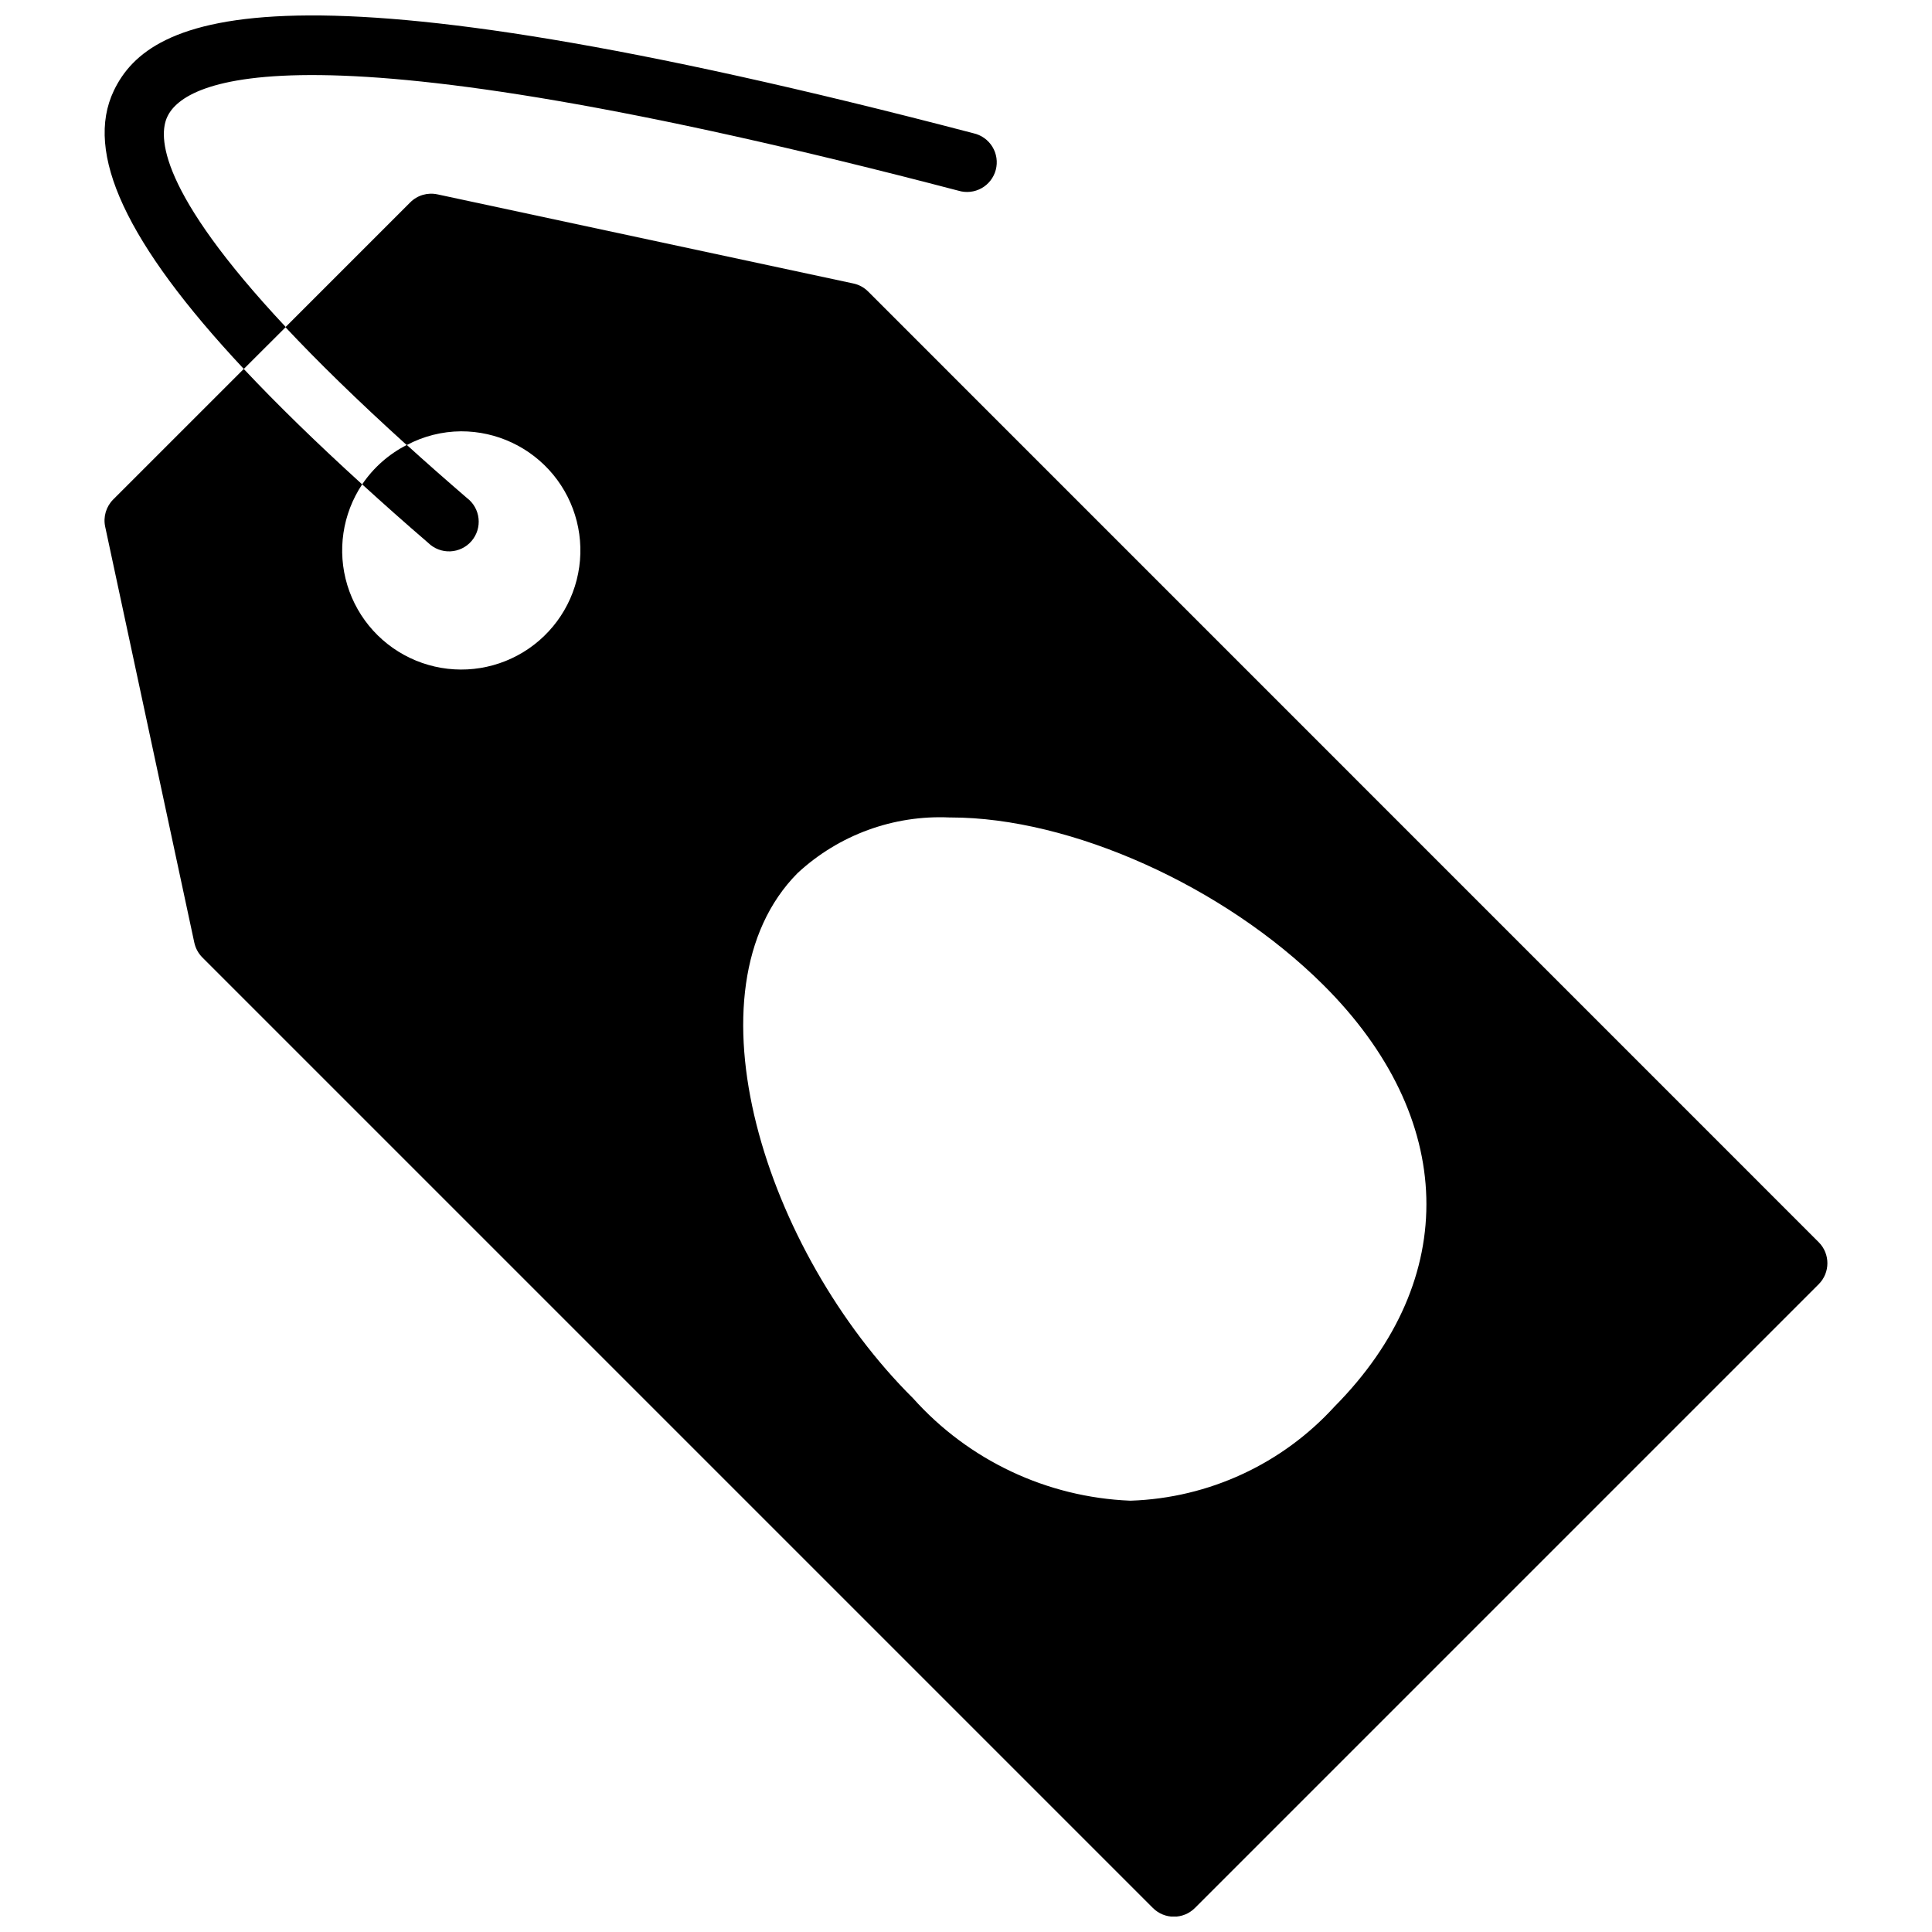
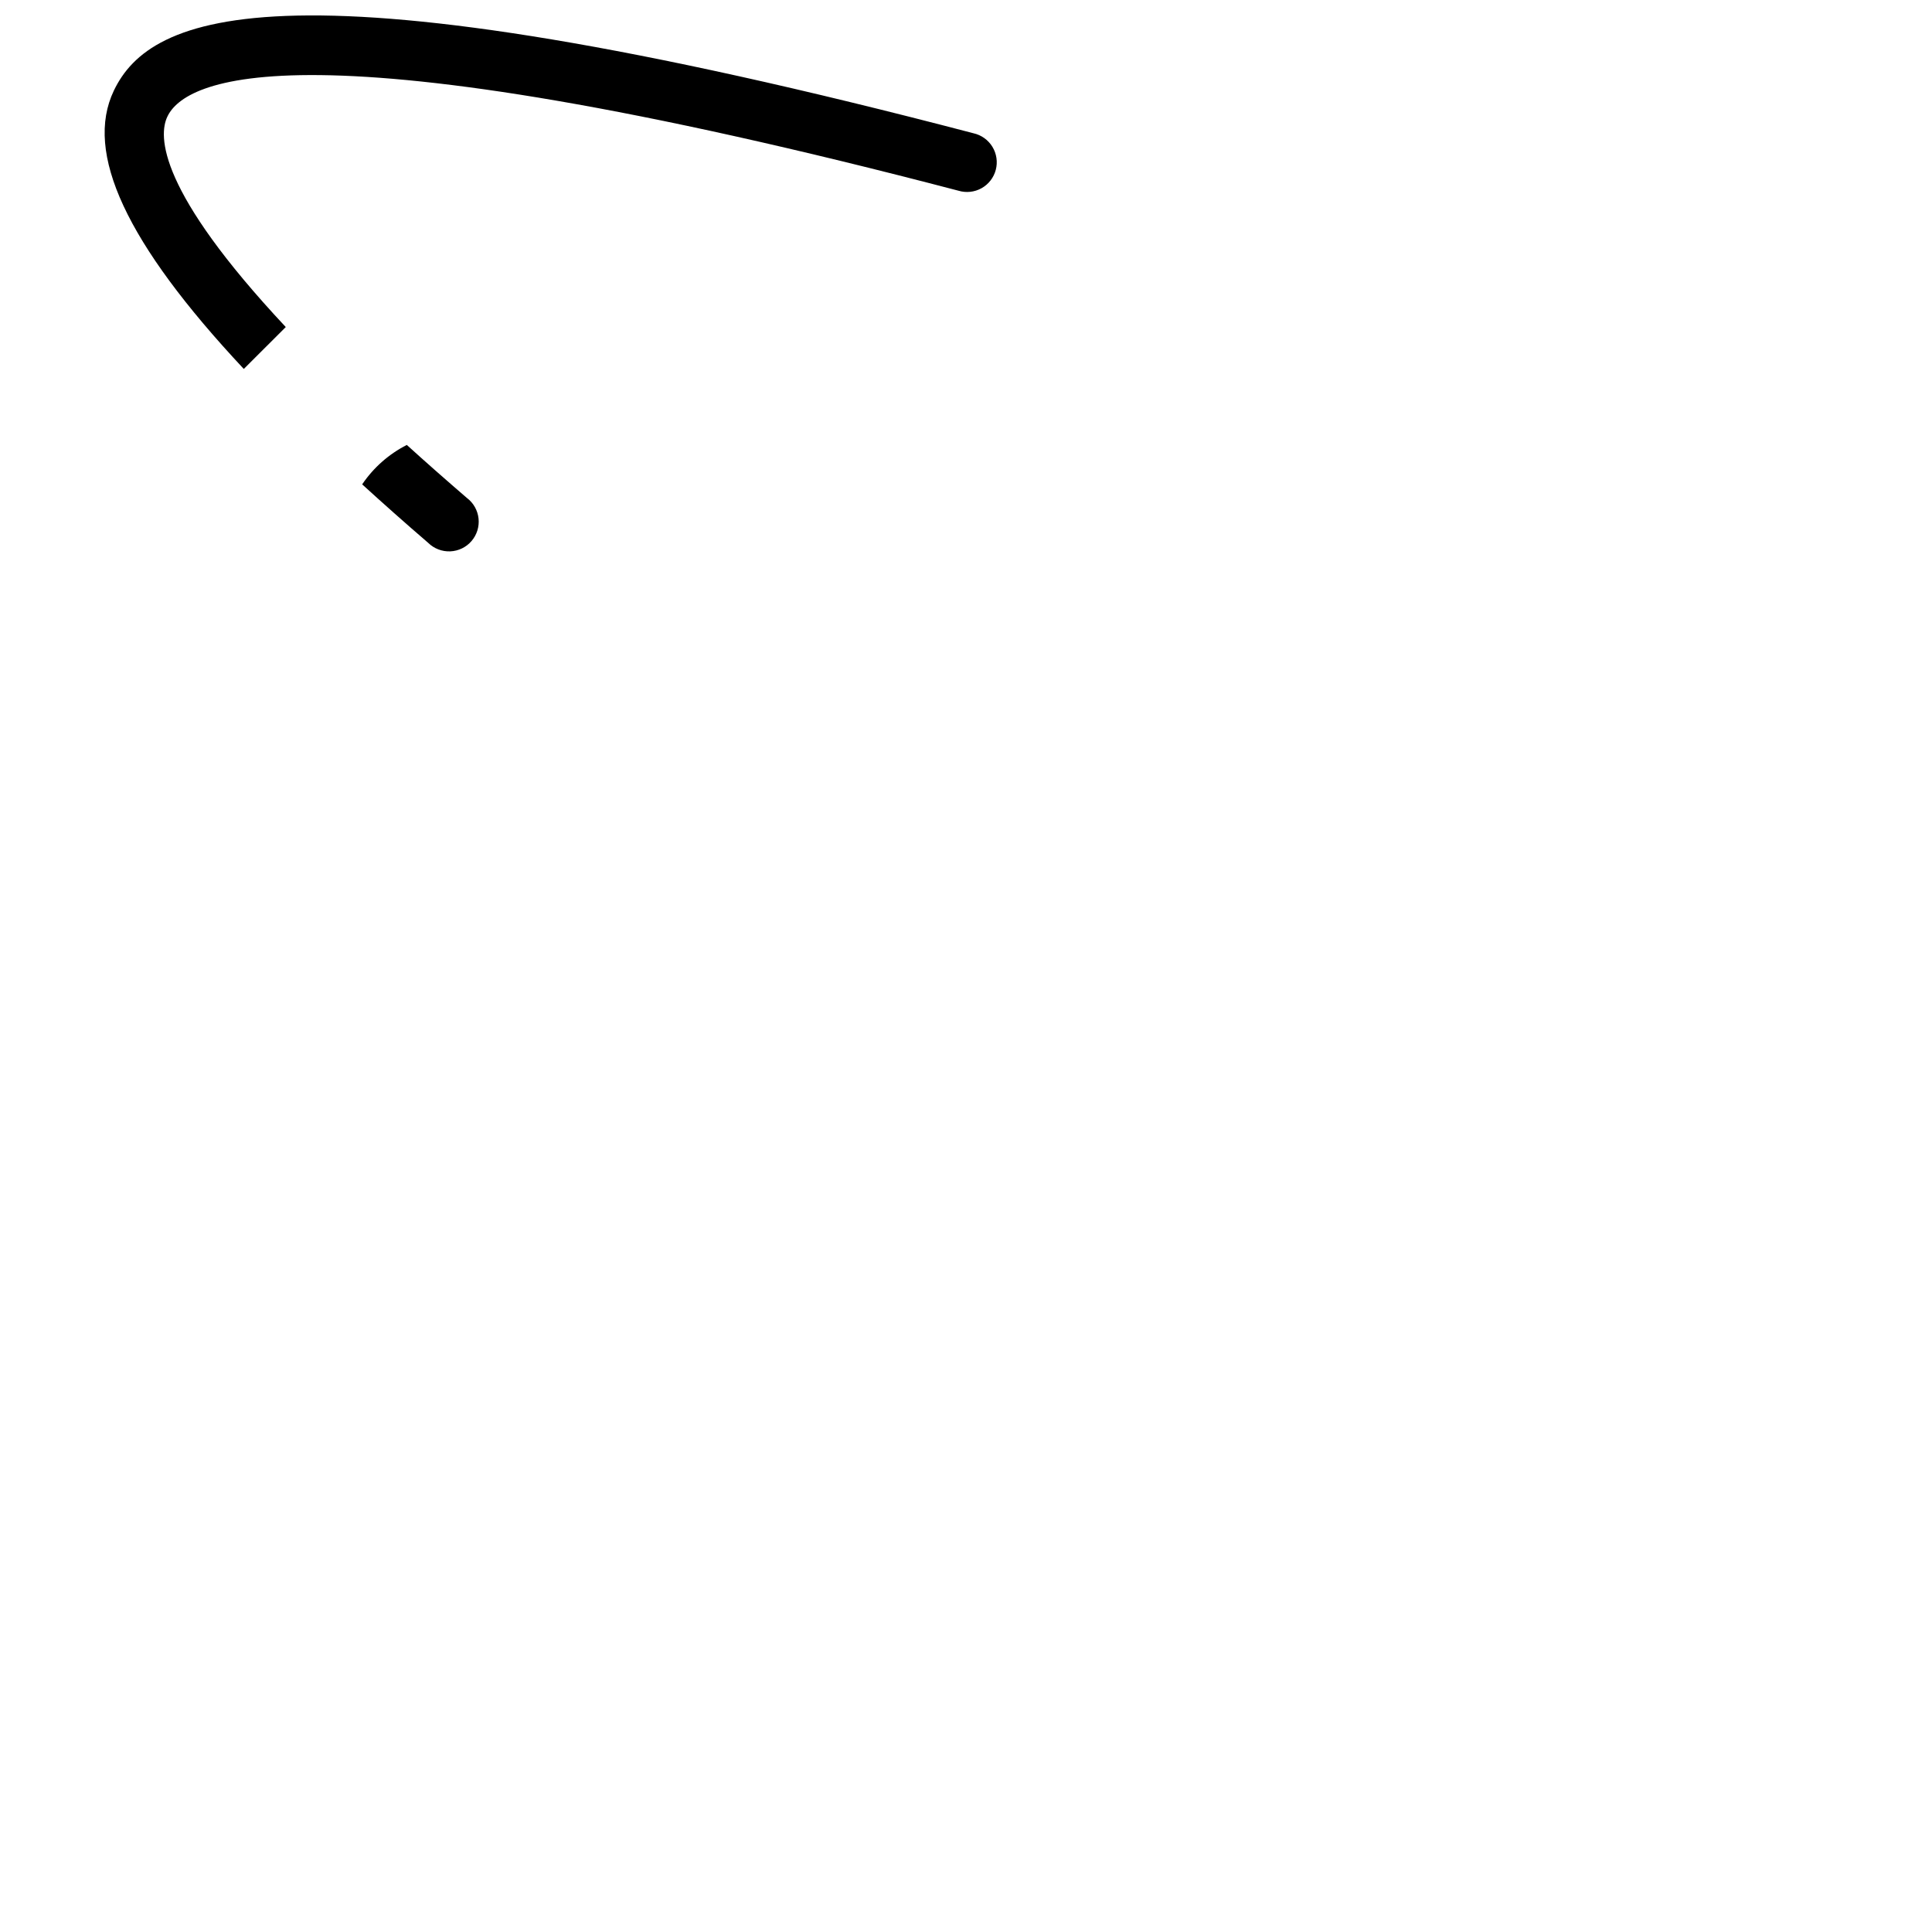
<svg xmlns="http://www.w3.org/2000/svg" width="800px" height="800px" version="1.1" viewBox="144 144 512 512">
  <defs>
    <clipPath id="b">
      <path d="m171 148.09h238v93.906h-238z" />
    </clipPath>
    <clipPath id="a">
      <path d="m171 195h458v456.9h-458z" />
    </clipPath>
  </defs>
  <path d="m239.98 272.36c5.512 5.023 11.281 10.156 17.508 15.516 1.555 1.52 3.668 2.328 5.84 2.238 2.172-0.094 4.211-1.078 5.629-2.727 1.418-1.648 2.094-3.809 1.863-5.969-0.227-2.164-1.344-4.137-3.074-5.445-5.707-4.922-11.02-9.59-15.934-14.059v-0.004c-4.766 2.426-8.836 6.019-11.832 10.449z" />
  <g clip-path="url(#b)">
    <path d="m188.38 174.86c4.496-9.445 33.945-26.324 209.62 19.68 2.047 0.617 4.258 0.379 6.121-0.664 1.867-1.043 3.227-2.801 3.773-4.871 0.543-2.066 0.223-4.266-0.891-6.094-1.113-1.824-2.918-3.121-5.008-3.59-183.67-48.098-218.23-31.305-227.82-11.309-7.871 16.445 3.195 40.398 34.434 73.762l11.125-11.102c-33.852-36.133-33.852-50.672-31.355-55.812z" />
  </g>
  <g clip-path="url(#a)">
-     <path d="m374.07 221.26c-1.074-1.082-2.441-1.824-3.934-2.137l-110.21-23.617-0.004 0.004c-2.609-0.57-5.332 0.234-7.215 2.133l-33.062 33.062c8.438 9.004 19.004 19.355 32.141 31.242 4.426-2.359 9.363-3.609 14.383-3.644 9.453-0.023 18.418 4.195 24.434 11.488 6.012 7.293 8.441 16.898 6.613 26.176-1.824 9.277-7.711 17.246-16.043 21.715-8.328 4.473-18.223 4.977-26.961 1.371-8.742-3.602-15.406-10.934-18.164-19.977-2.754-9.043-1.312-18.848 3.93-26.711-12.07-10.98-22.531-21.176-31.379-30.59l-34.59 34.586c-1.891 1.891-2.691 4.609-2.133 7.219l23.617 110.21v0.004c0.32 1.488 1.059 2.856 2.133 3.934l251.91 251.91c3.07 3.074 8.055 3.074 11.129 0l165.31-165.31c3.074-3.074 3.074-8.059 0-11.133zm123.59 295.49h0.004c-13.887 15.242-33.34 24.238-53.949 24.945h-0.25c-22.031-0.902-42.758-10.68-57.465-27.105-39.316-39.02-61.246-108.29-30.656-139.19 10.918-10.133 25.449-15.453 40.328-14.762h0.309c31.844 0 72.367 18.199 98.676 44.344 35.359 35.164 36.52 77.957 3.008 111.77z" />
-   </g>
+     </g>
</svg>